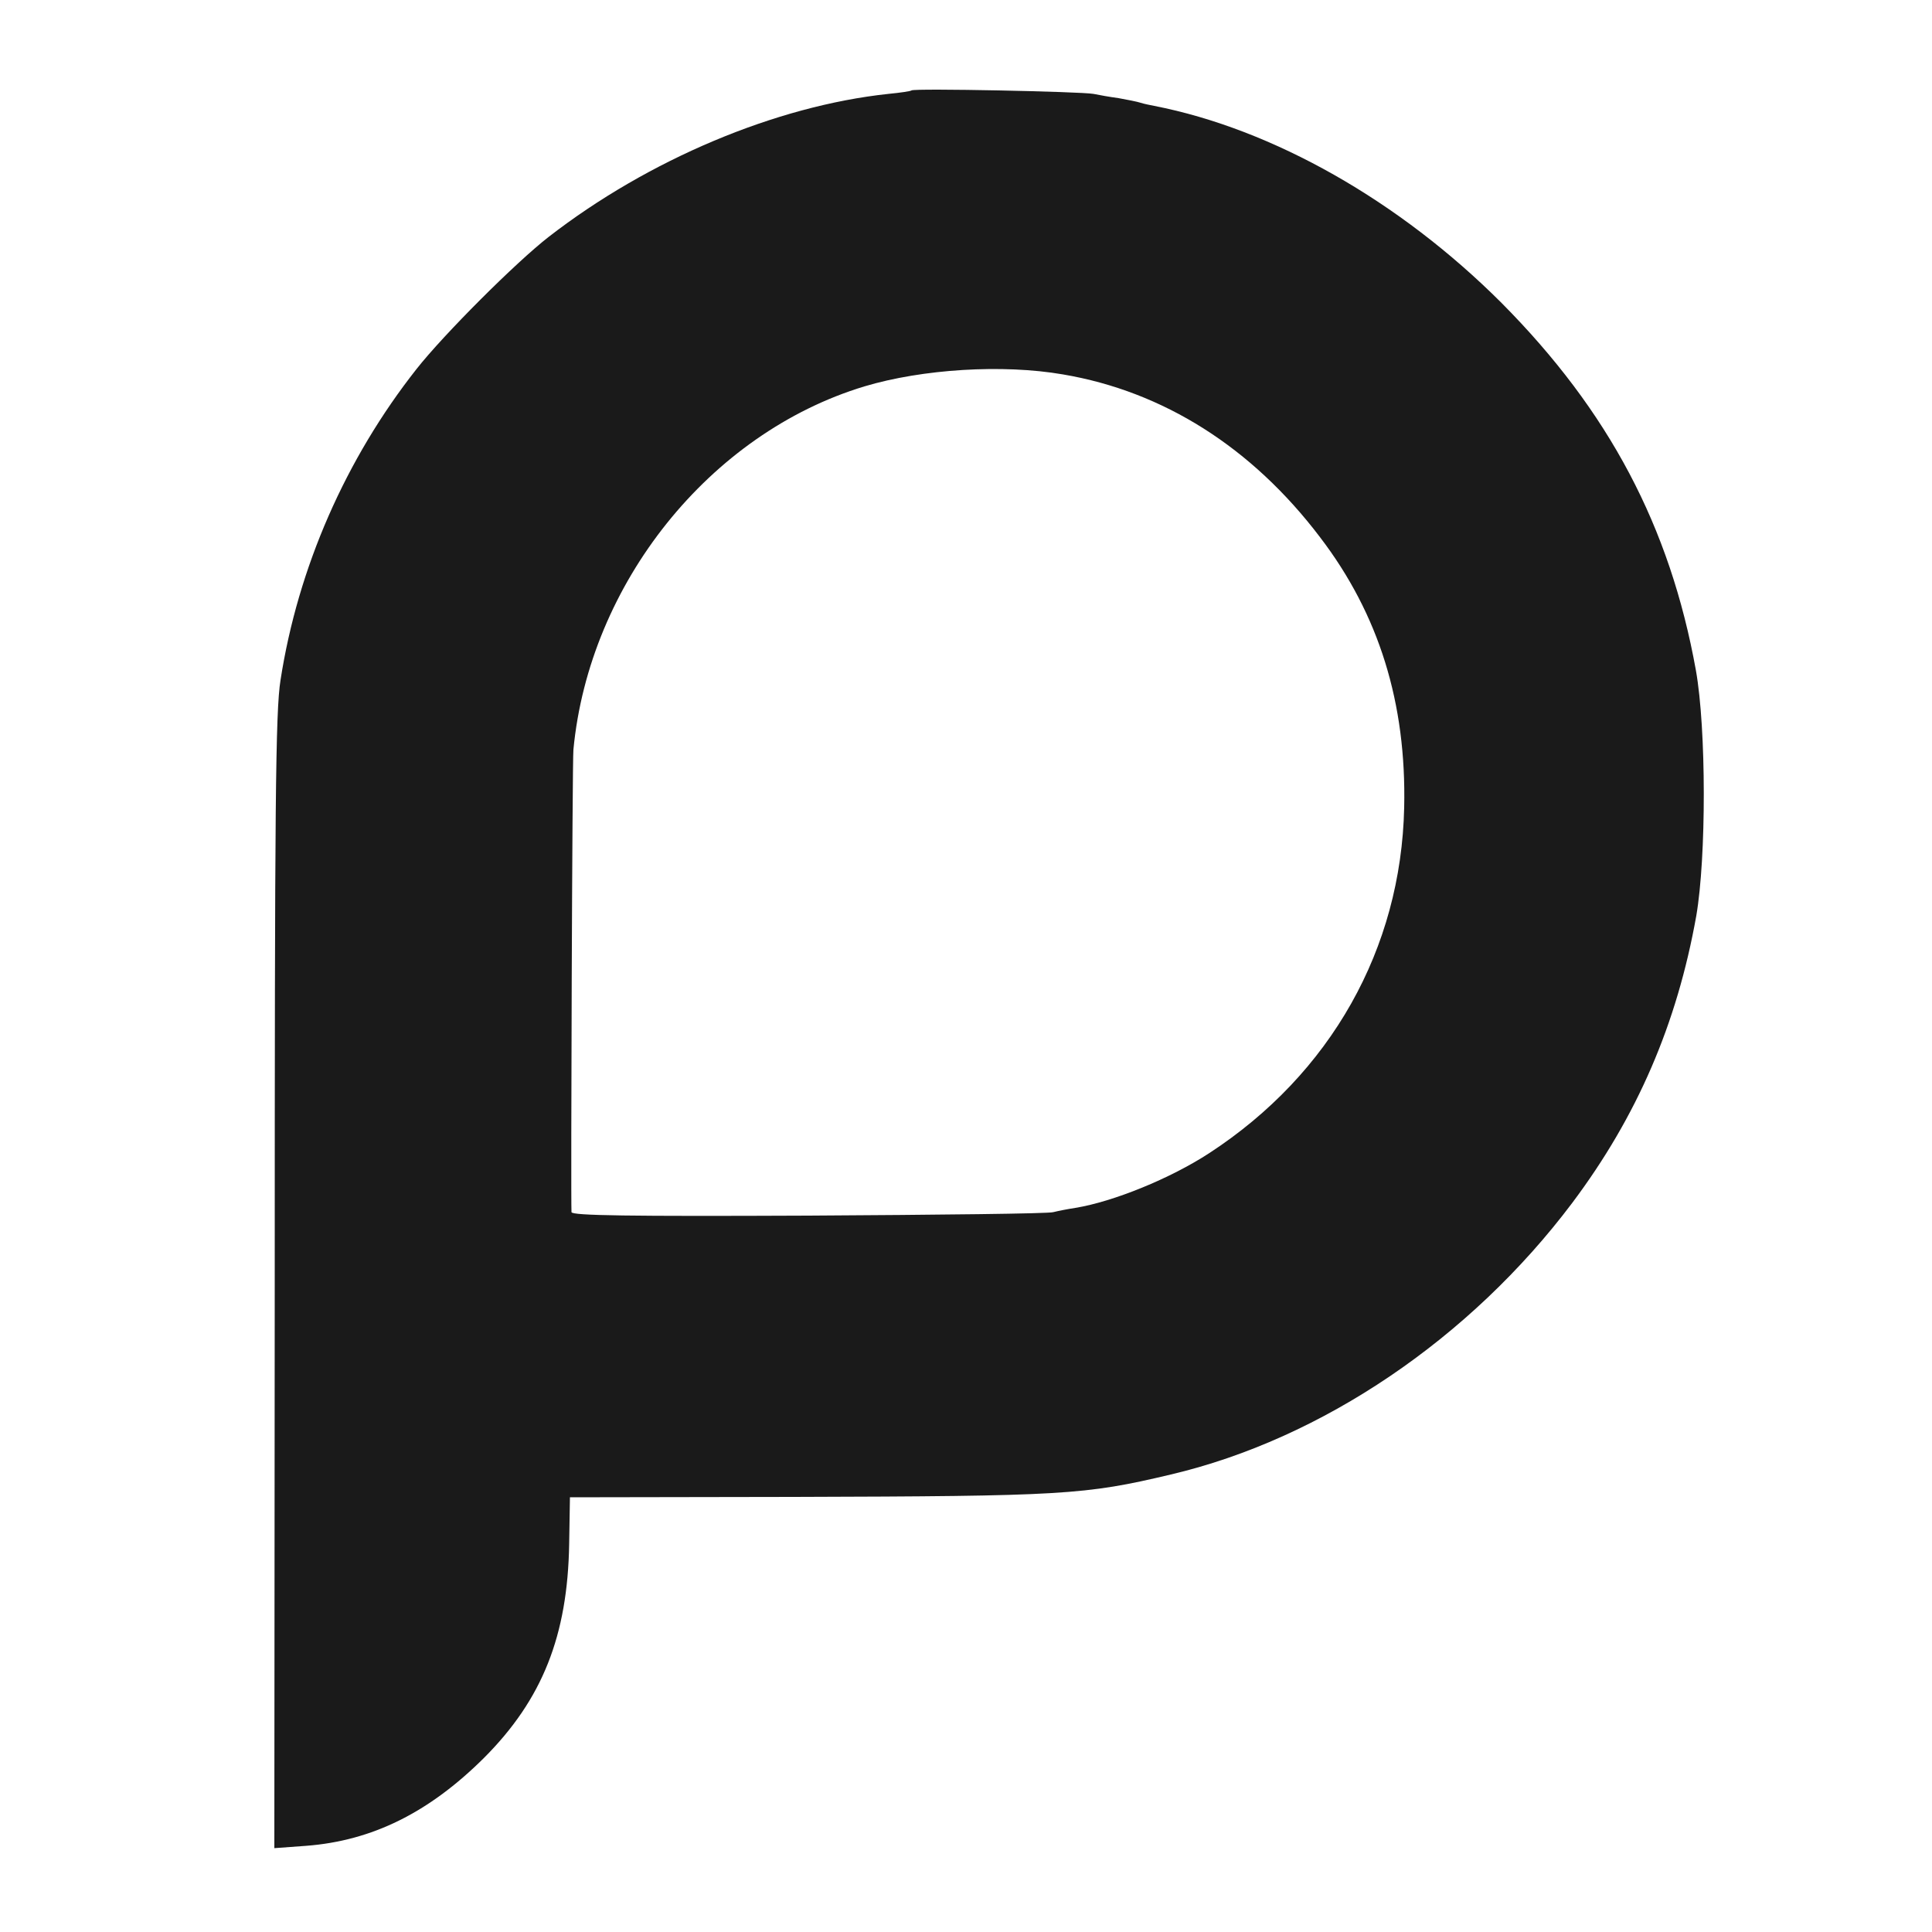
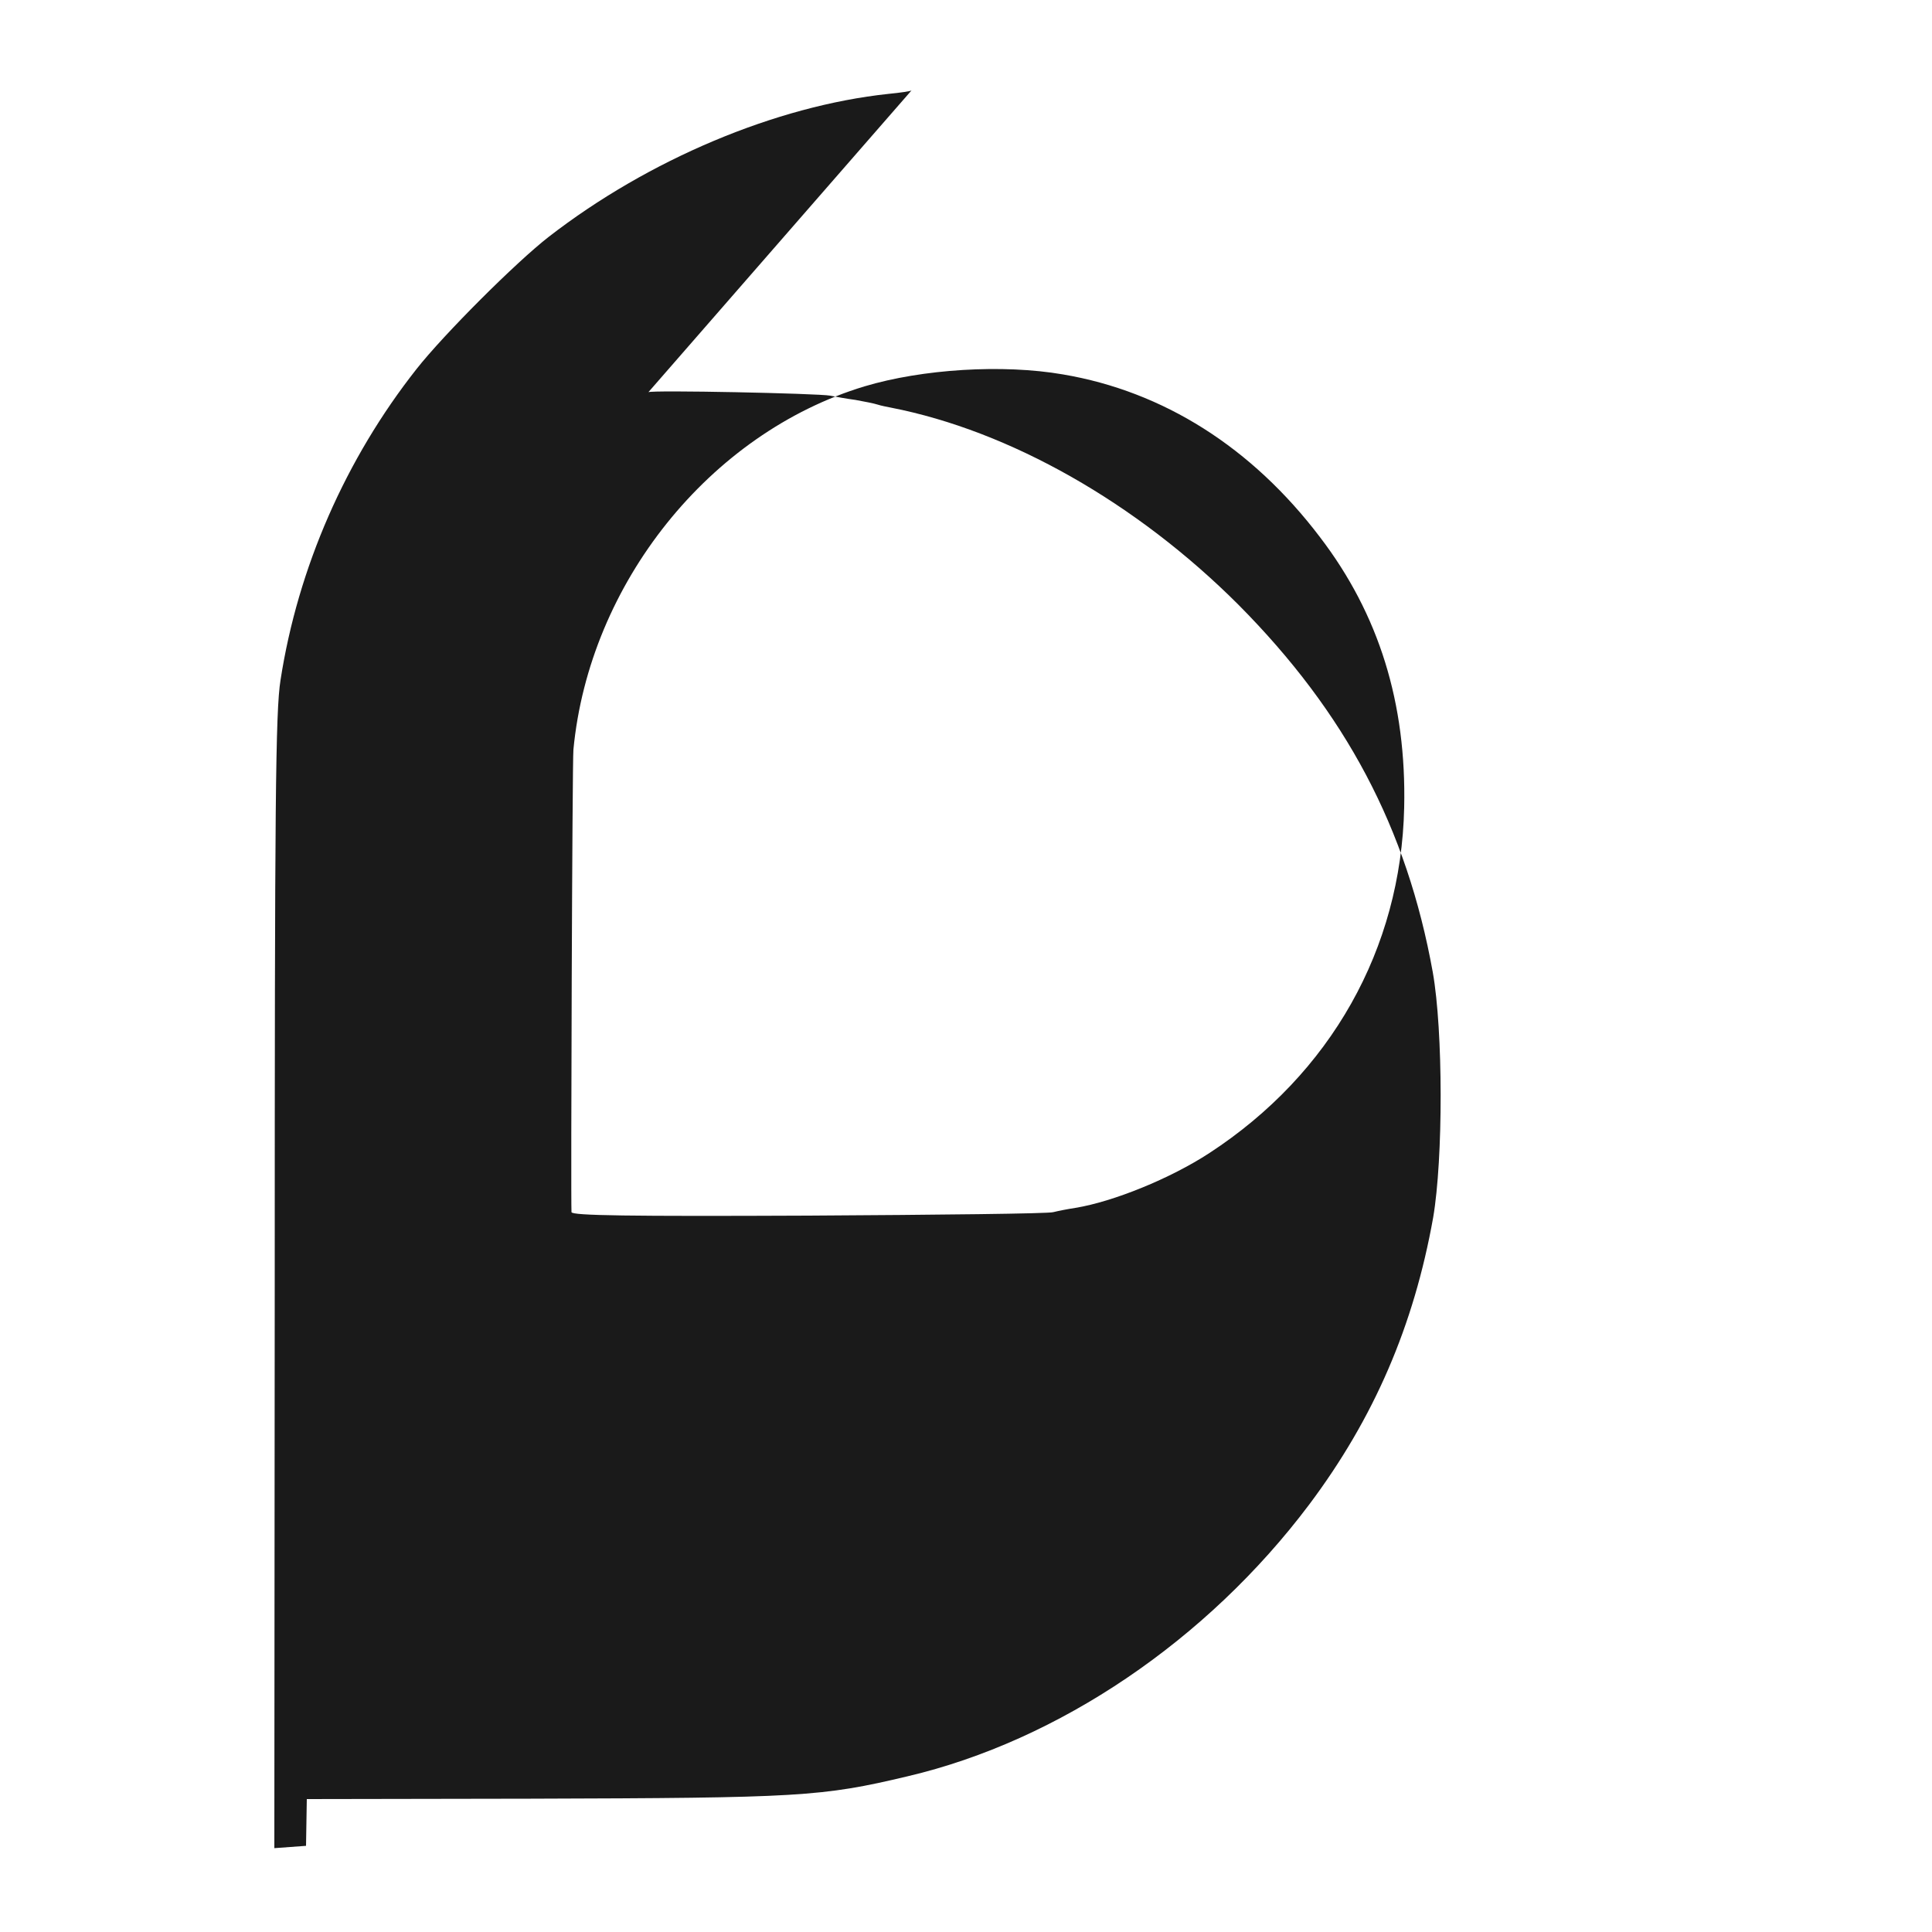
<svg xmlns="http://www.w3.org/2000/svg" height="500pt" preserveAspectRatio="xMidYMid meet" viewBox="0 0 500 500" width="500pt">
-   <path fill="#1a1a1a" d="m2359 4766c-2-2-29-6-60-9-291-31-621-170-879-370-85-66-272-253-342-342-183-232-307-514-352-805-13-81-15-316-15-1559l-1-1464 82 6c171 13 318 86 460 227 152 152 217 317 221 554l2 121 580 1c696 2 752 5 975 58 391 92 775 352 1039 703 168 224 271 463 321 743 26 152 26 483-1 635-67 372-225 671-503 951-264 264-592 450-899 510-10 2-26 5-35 8s-35 8-57 12c-22 3-51 8-65 11-32 6-465 15-471 9zm392-735c260-44 489-189 665-421 153-200 224-430 218-700-8-366-190-689-504-894-101-66-249-126-347-142-20-3-45-8-57-11-11-4-297-7-633-9-466-2-613 0-614 9-2 43 2 1169 5 1197 41 430 353 819 753 940 150 45 358 58 514 31z" transform="matrix(.1 0 0 -.1 0 500)" />
+   <path fill="#1a1a1a" d="m2359 4766c-2-2-29-6-60-9-291-31-621-170-879-370-85-66-272-253-342-342-183-232-307-514-352-805-13-81-15-316-15-1559l-1-1464 82 6l2 121 580 1c696 2 752 5 975 58 391 92 775 352 1039 703 168 224 271 463 321 743 26 152 26 483-1 635-67 372-225 671-503 951-264 264-592 450-899 510-10 2-26 5-35 8s-35 8-57 12c-22 3-51 8-65 11-32 6-465 15-471 9zm392-735c260-44 489-189 665-421 153-200 224-430 218-700-8-366-190-689-504-894-101-66-249-126-347-142-20-3-45-8-57-11-11-4-297-7-633-9-466-2-613 0-614 9-2 43 2 1169 5 1197 41 430 353 819 753 940 150 45 358 58 514 31z" transform="matrix(.1 0 0 -.1 0 500)" />
</svg>